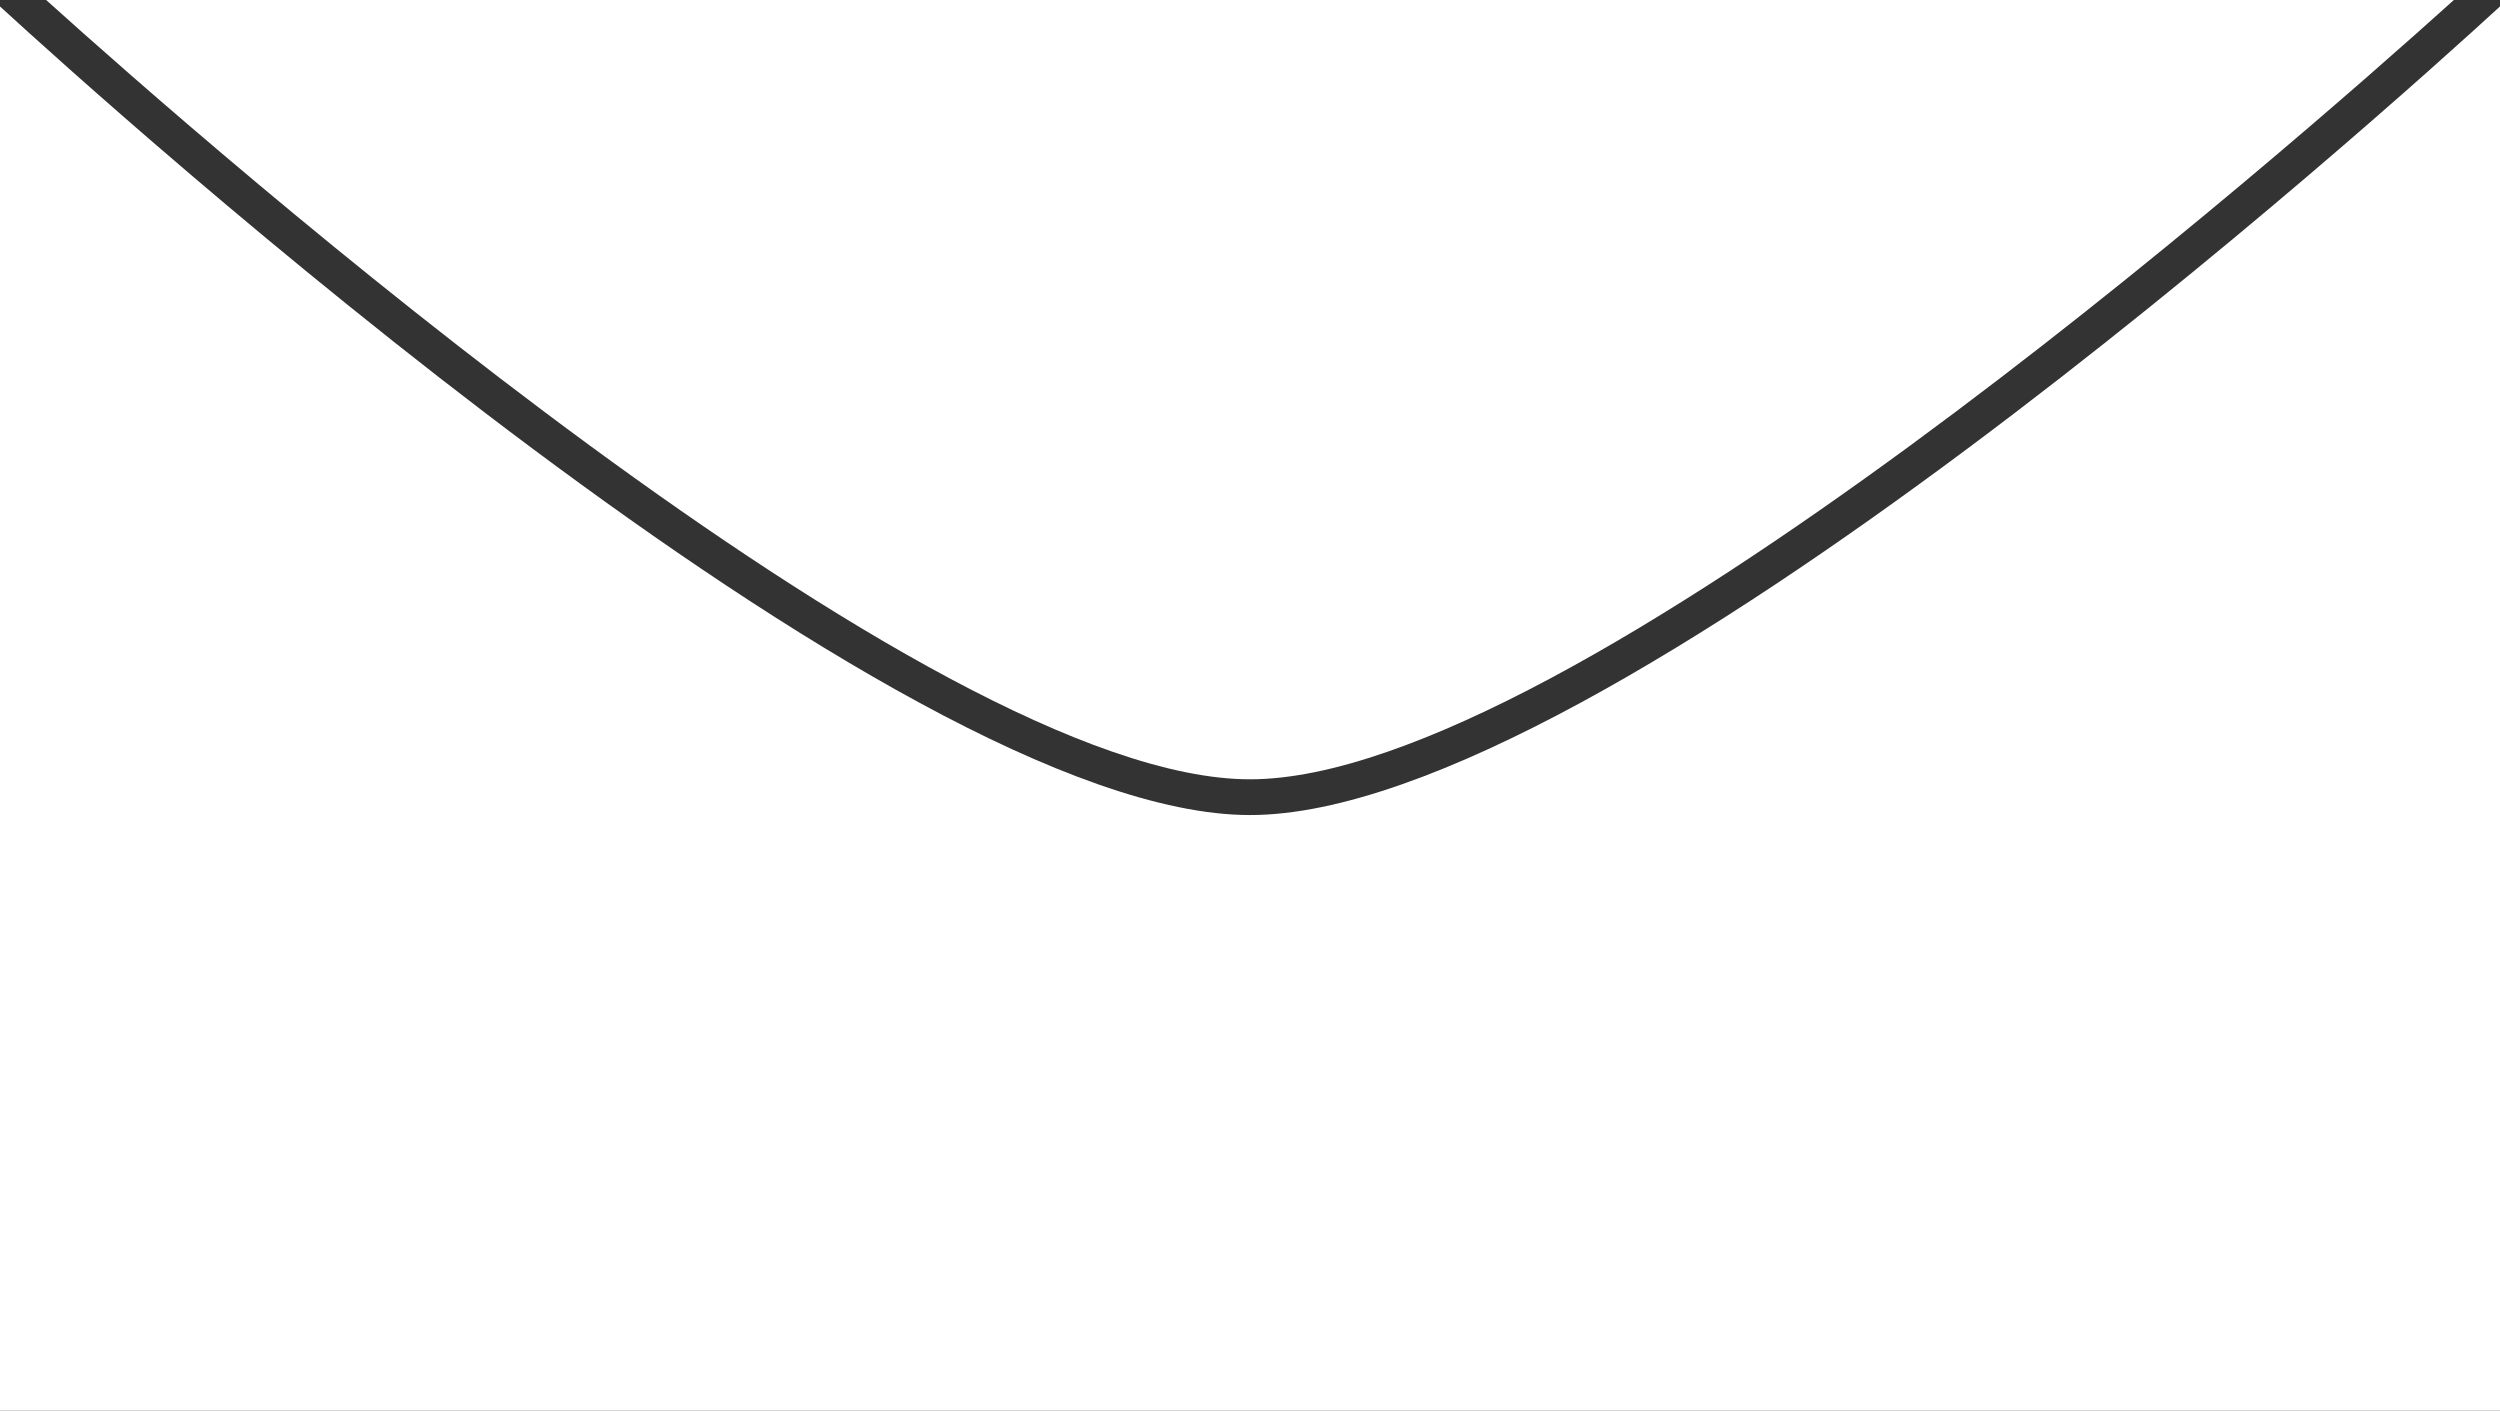
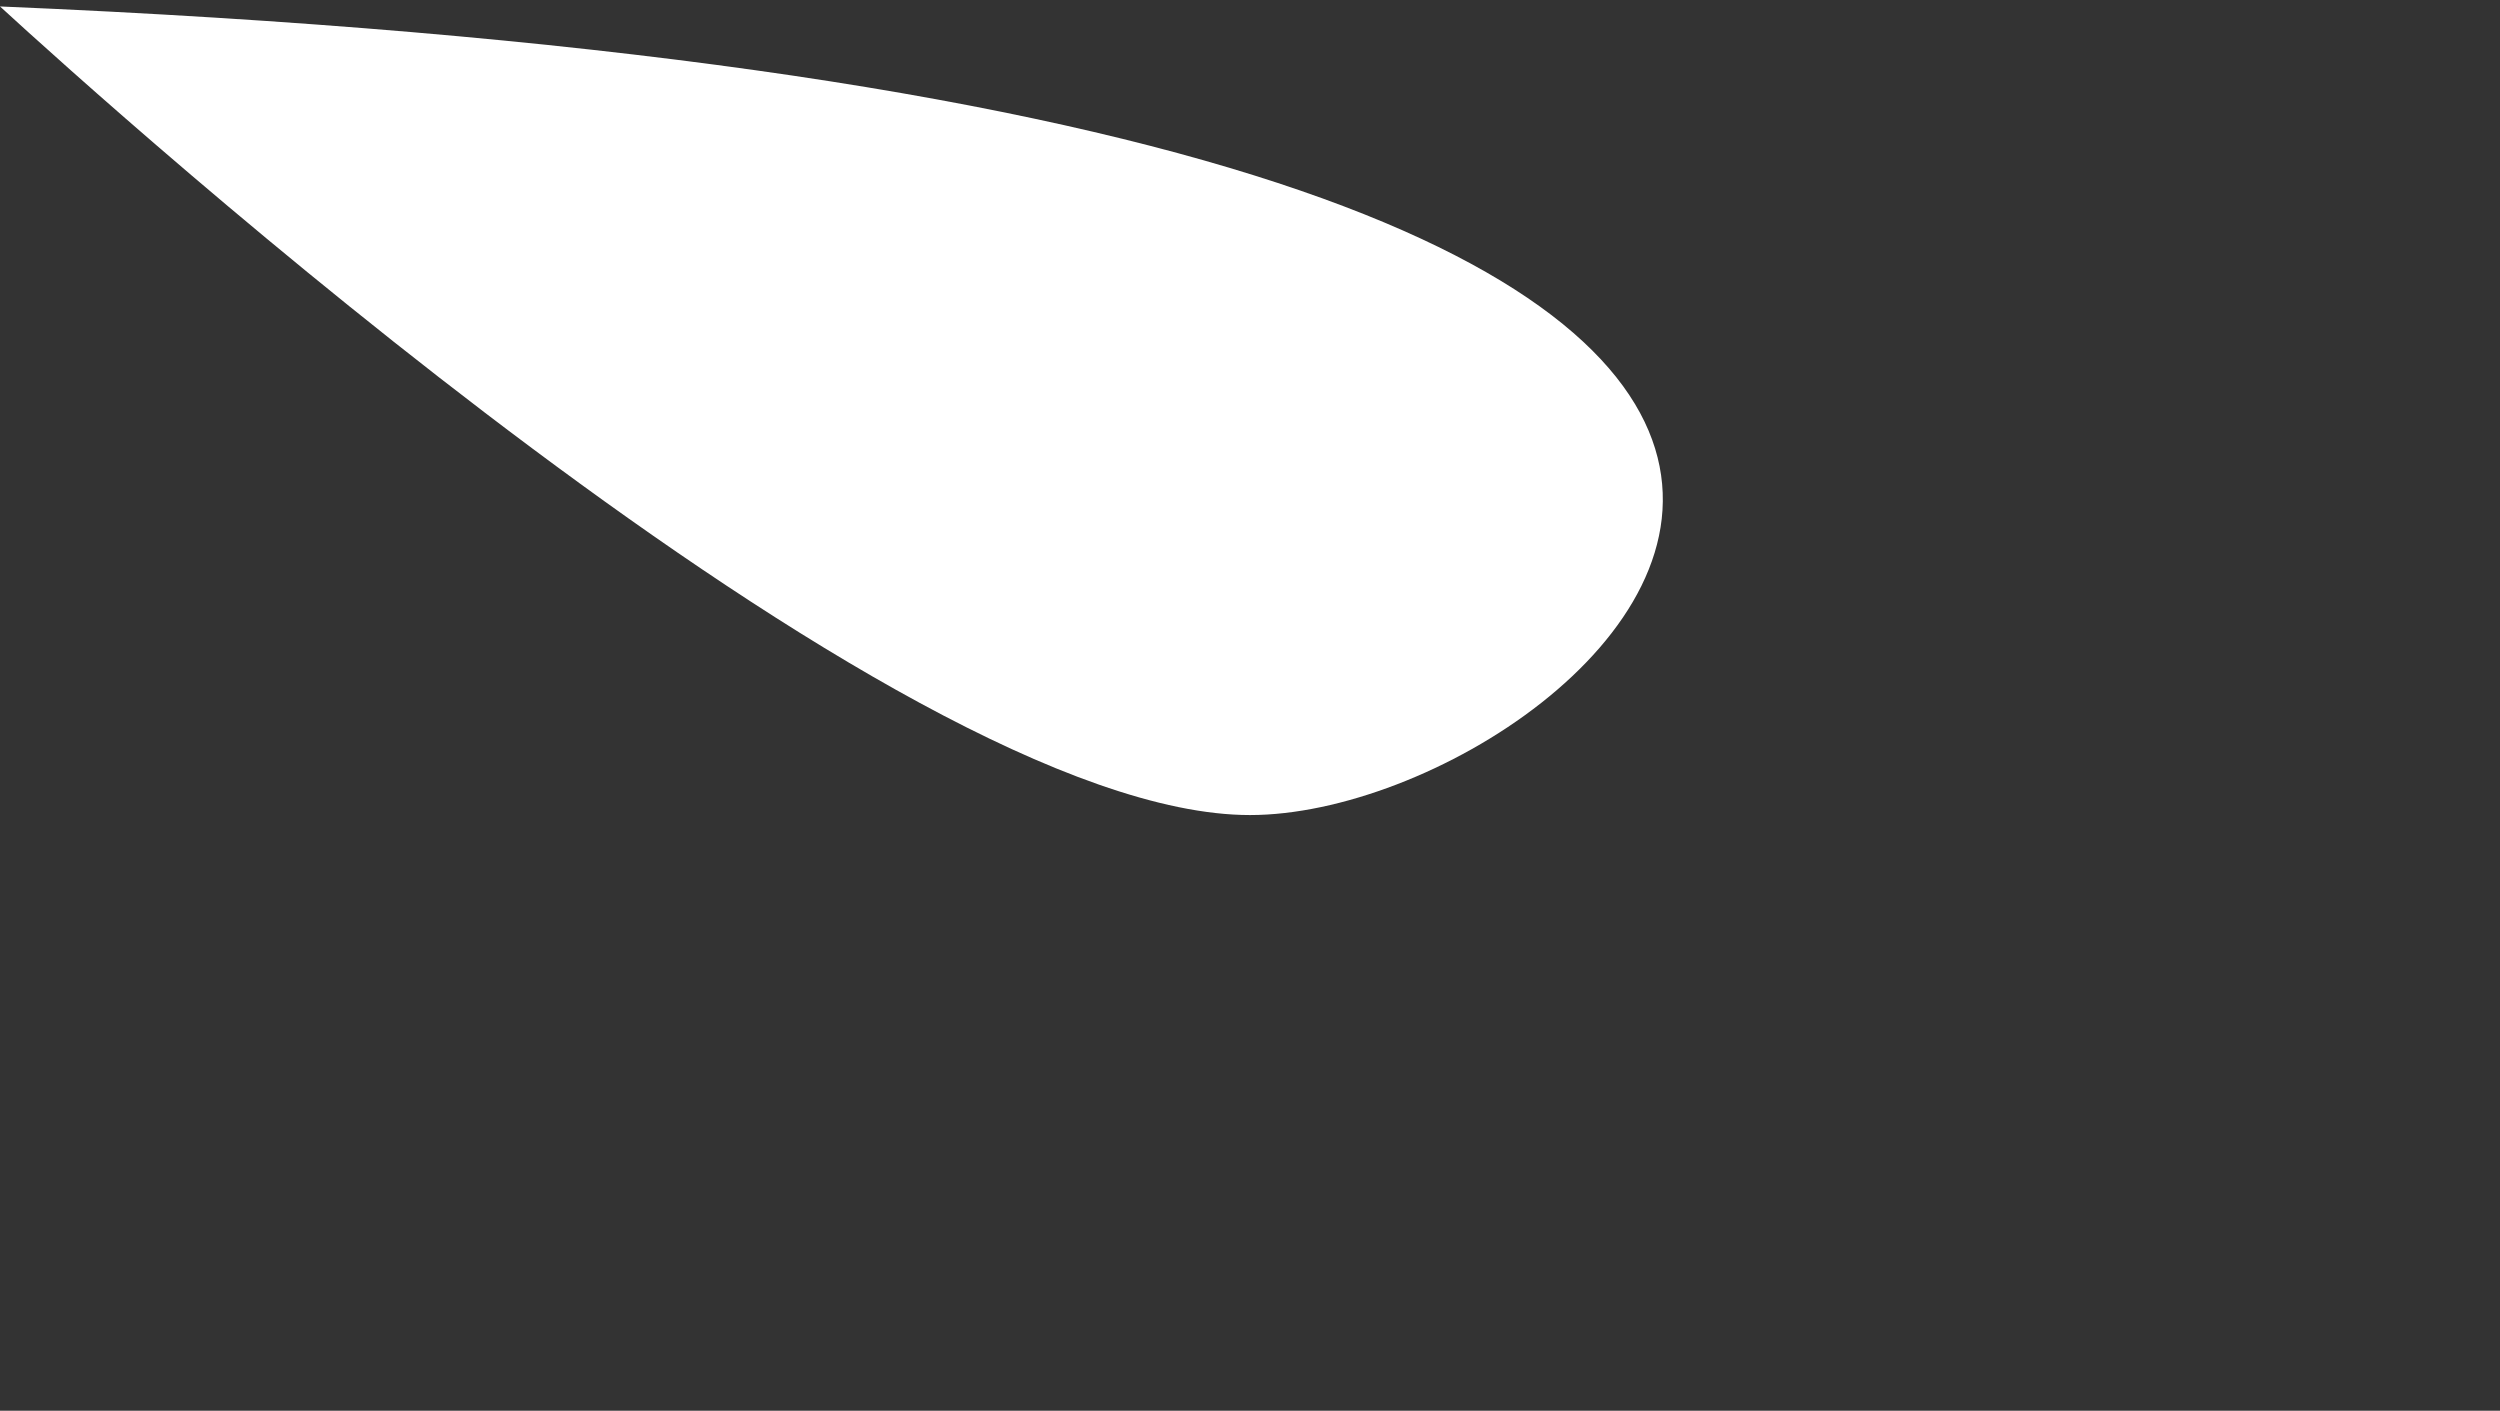
<svg xmlns="http://www.w3.org/2000/svg" version="1.1" id="レイヤー_1" x="0px" y="0px" width="50px" height="28.215px" viewBox="10.34 6.509 50 28.215" enable-background="new 10.34 6.509 50 28.215" xml:space="preserve">
  <rect x="10.34" y="6.509" width="50" height="28.215" fill="#333333" stroke="none" />
  <g>
-     <path fill="#FFFFFF" d="M35.34,22.81c-7.133,0-22.807-14.159-25-16.172v28.086h50V6.638C58.146,8.653,42.473,22.81,35.34,22.81z" />
-     <path fill="#FFFFFF" d="M59.417,6.509H11.263c3.292,2.968,17.66,15.586,24.077,15.586C41.757,22.095,56.126,9.478,59.417,6.509z" />
+     <path fill="#FFFFFF" d="M35.34,22.81c-7.133,0-22.807-14.159-25-16.172v28.086V6.638C58.146,8.653,42.473,22.81,35.34,22.81z" />
  </g>
</svg>